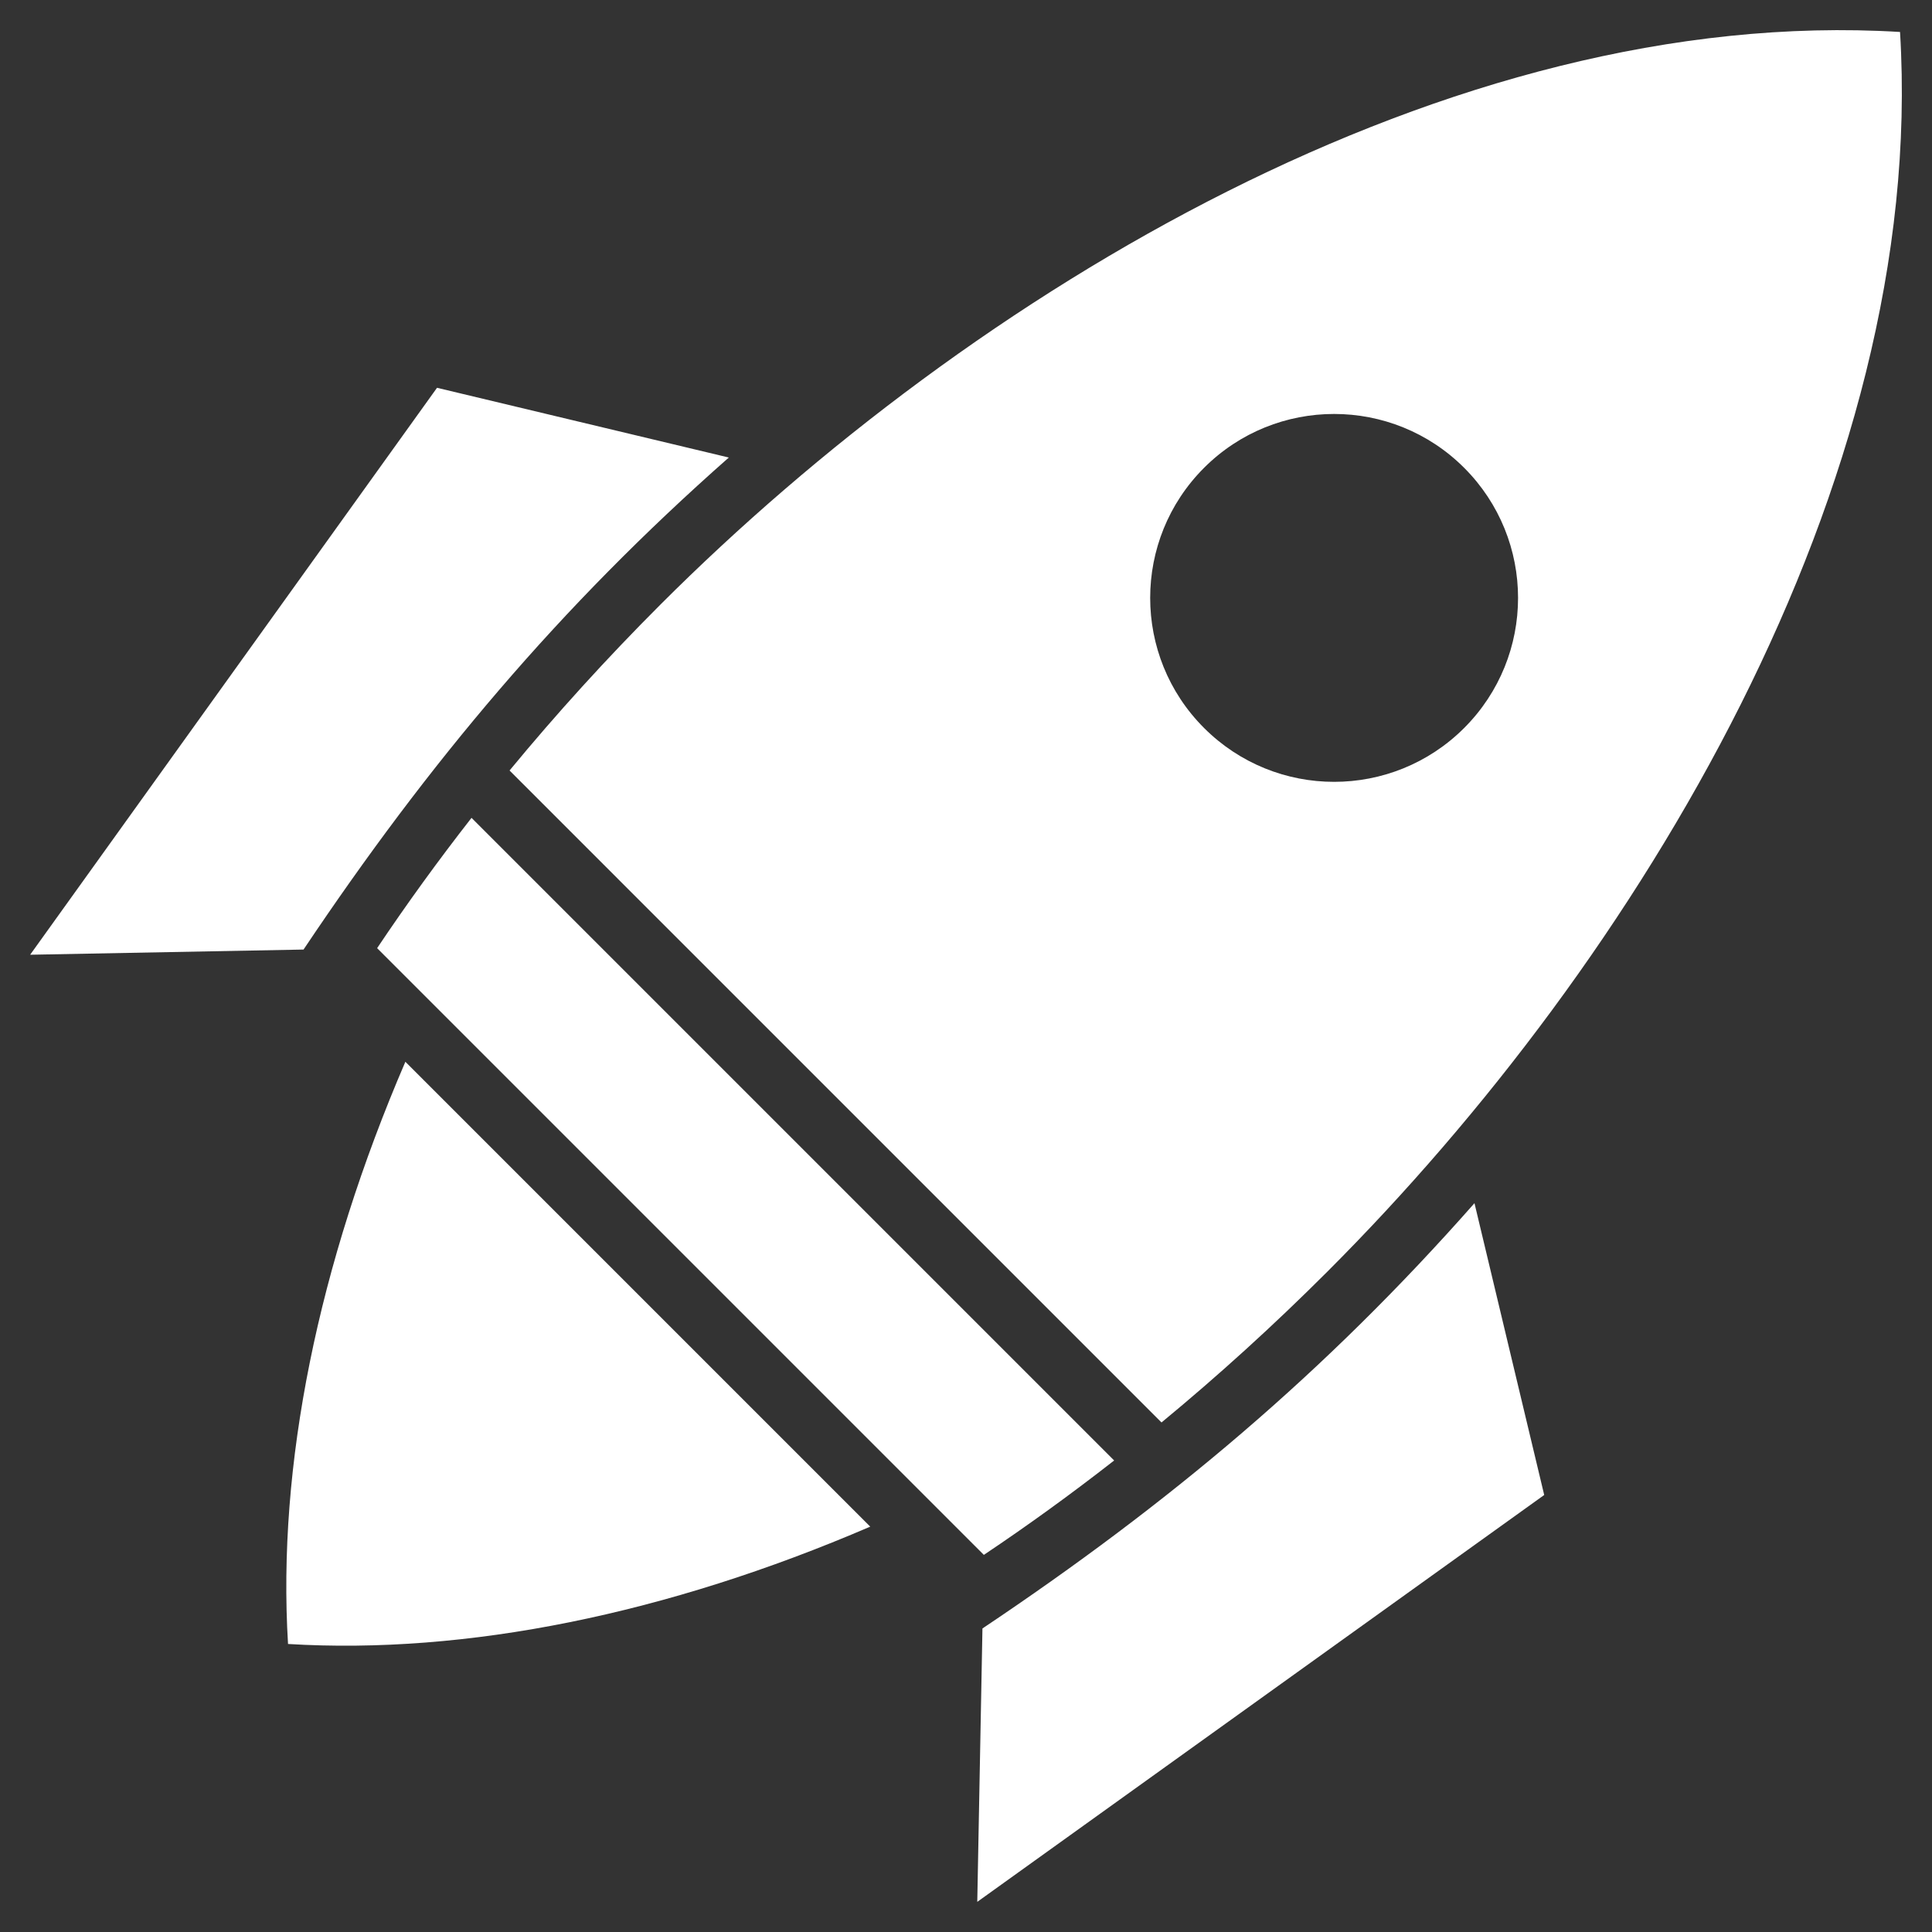
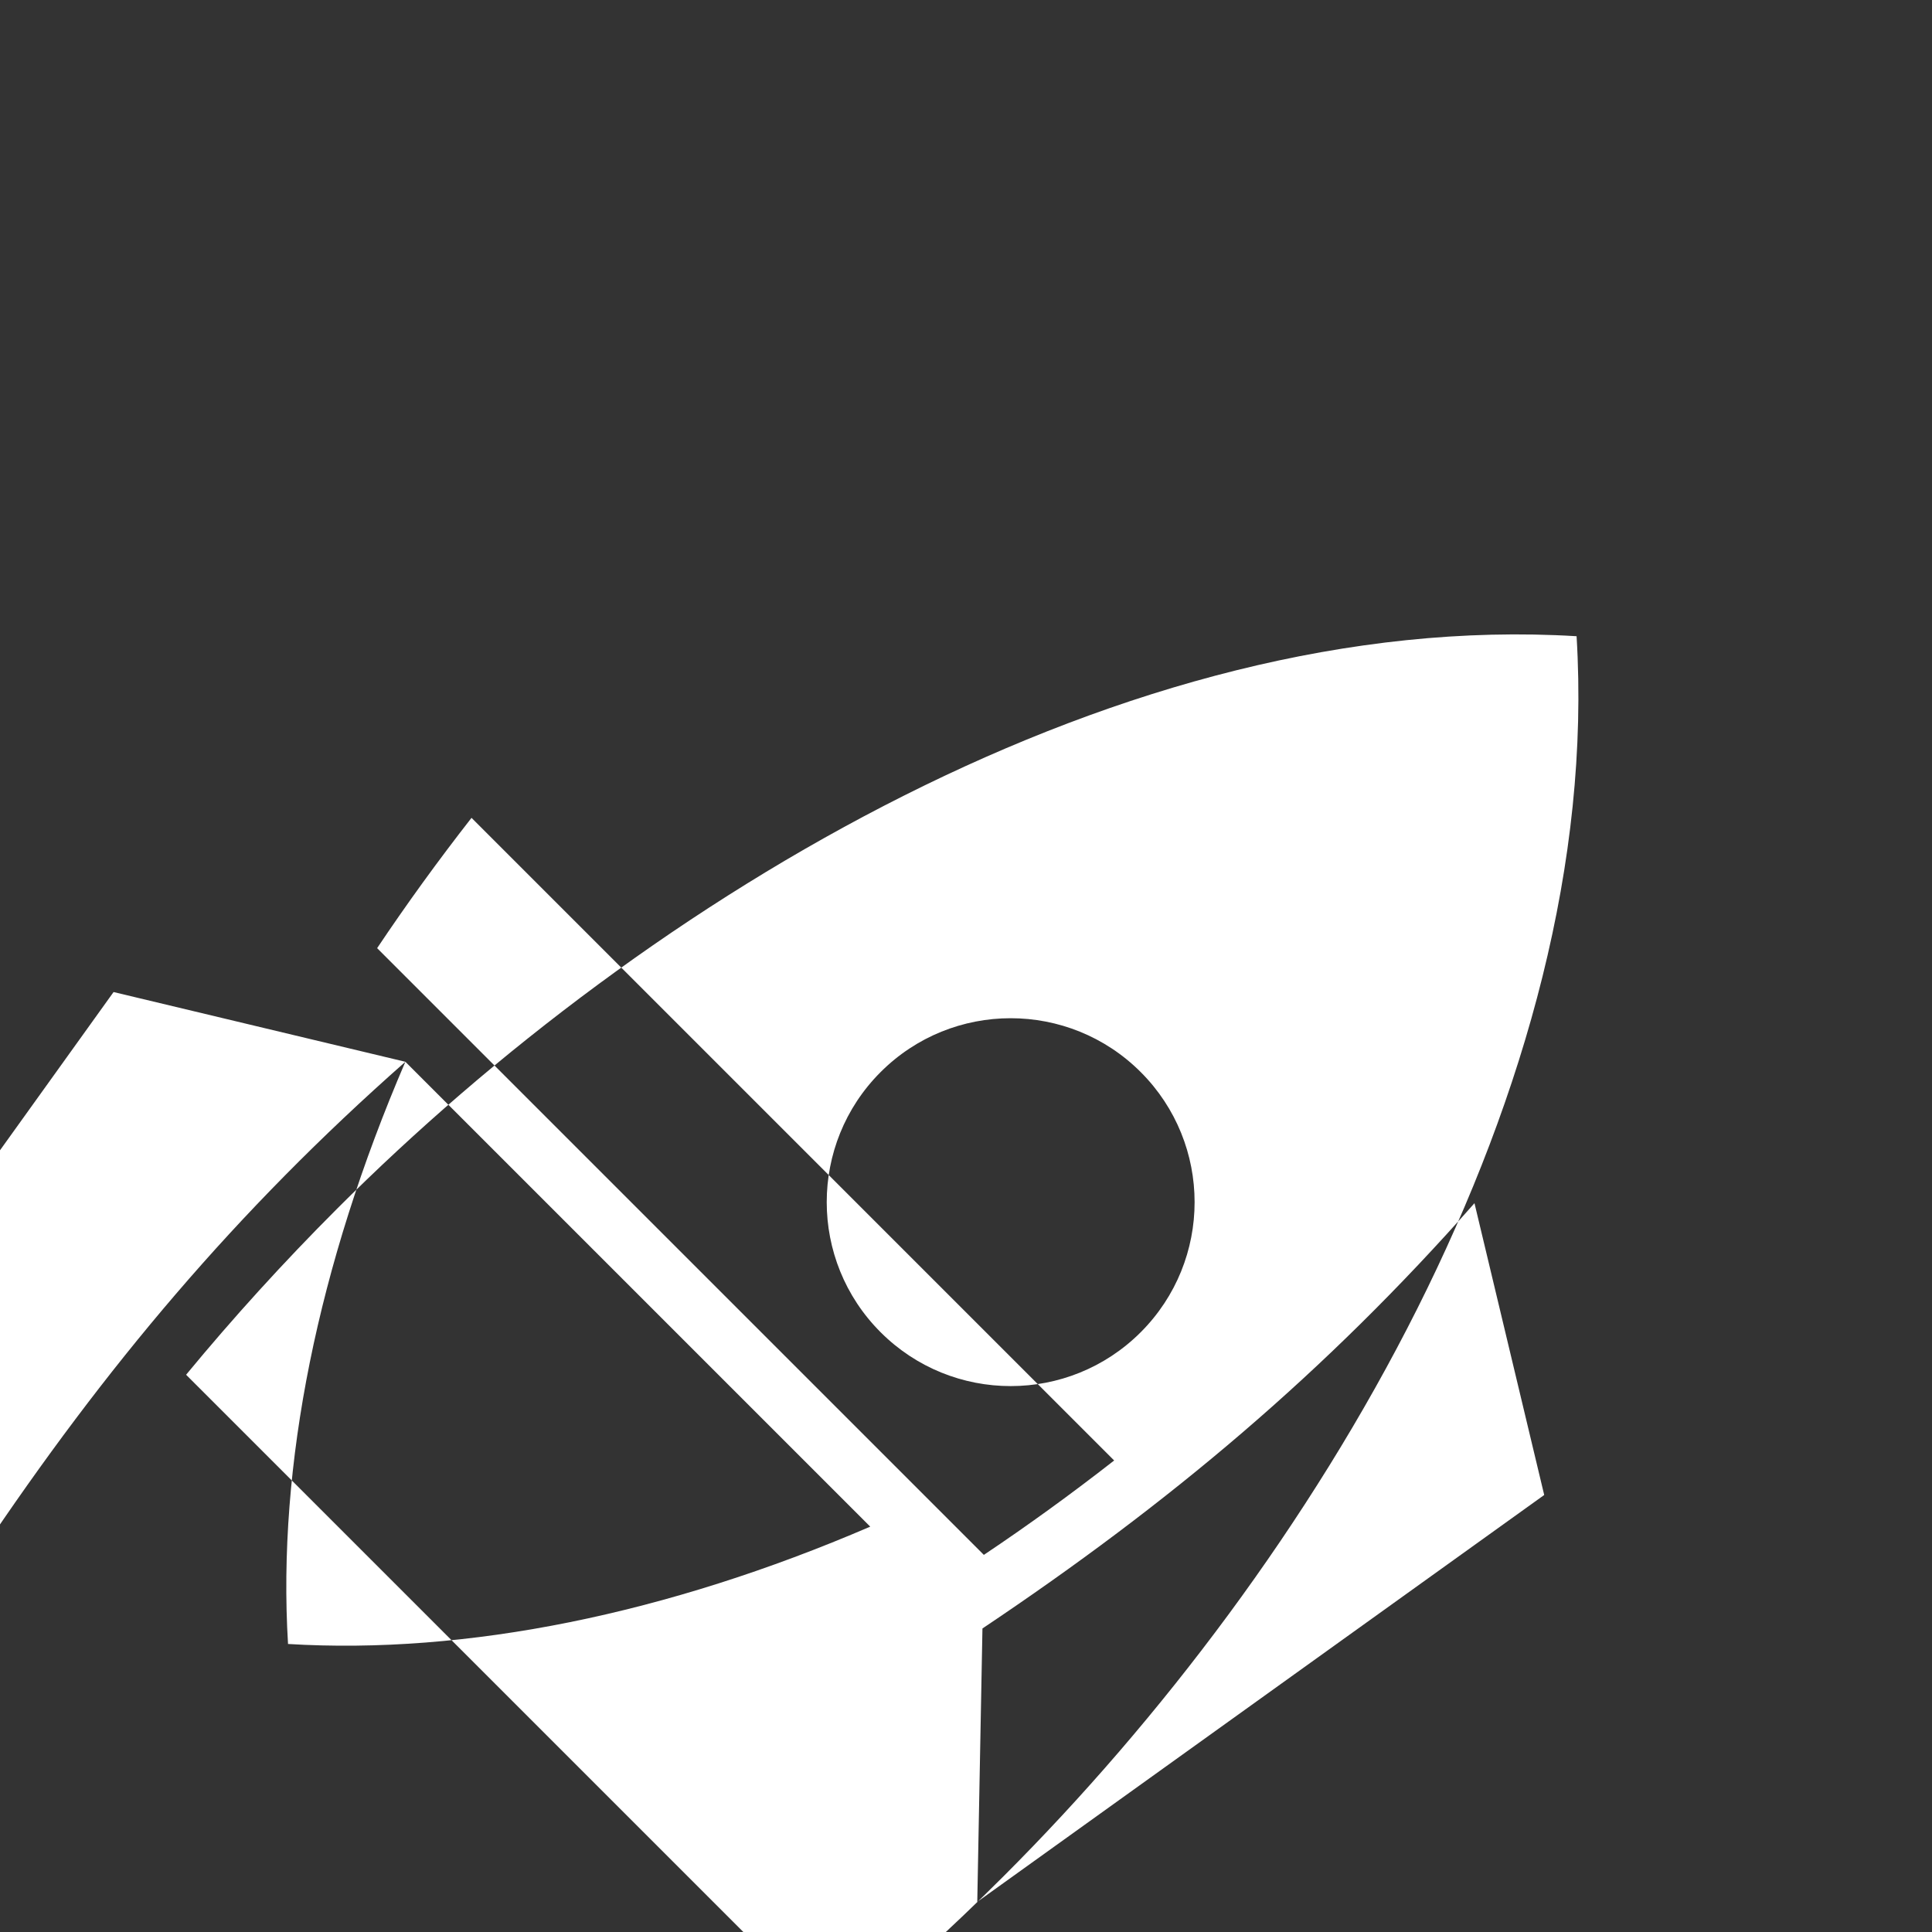
<svg xmlns="http://www.w3.org/2000/svg" id="Layer_1" enable-background="new 0 0 512 512" height="512" viewBox="0 0 512 512" width="512">
  <rect x="0" y="0" width="512" height="512" fill="#333333" stroke="none" />
-   <path fill="#FFFFFF" clip-rule="evenodd" d="m295.263 387.043-170.305-170.305c-8.892 11.382-17.235 22.911-25.016 34.533l160.788 160.788c11.622-7.781 23.151-16.124 34.533-25.016zm-34.903 44.518c49.602-33.208 90.77-67.772 130.391-112.706l18.48 77.332-150.244 107.825zm-152.933-150.179 123.193 123.194c-53.911 23.201-107.088 33.974-154.29 31.096-2.877-47.201 7.896-100.378 31.097-154.29zm85.718-160.133c-44.893 39.586-79.526 80.833-112.705 130.391l-72.451 1.374 107.825-150.246zm310.383-112.778c7.295 119.66-69.298 246.062-151.733 328.496-14.279 14.279-28.983 27.622-43.984 39.999l-172.776-172.777c12.377-15.001 25.721-29.705 39.999-43.984 82.435-82.434 208.834-159.03 328.494-151.734zm-115.506 184.447c19.036-19.036 19.036-49.901 0-68.937s-49.901-19.036-68.937 0-19.036 49.901 0 68.937 49.901 19.036 68.937 0z" fill-rule="evenodd" />
+   <path fill="#FFFFFF" clip-rule="evenodd" d="m295.263 387.043-170.305-170.305c-8.892 11.382-17.235 22.911-25.016 34.533l160.788 160.788c11.622-7.781 23.151-16.124 34.533-25.016zm-34.903 44.518c49.602-33.208 90.77-67.772 130.391-112.706l18.48 77.332-150.244 107.825zm-152.933-150.179 123.193 123.194c-53.911 23.201-107.088 33.974-154.29 31.096-2.877-47.201 7.896-100.378 31.097-154.29zc-44.893 39.586-79.526 80.833-112.705 130.391l-72.451 1.374 107.825-150.246zm310.383-112.778c7.295 119.66-69.298 246.062-151.733 328.496-14.279 14.279-28.983 27.622-43.984 39.999l-172.776-172.777c12.377-15.001 25.721-29.705 39.999-43.984 82.435-82.434 208.834-159.03 328.494-151.734zm-115.506 184.447c19.036-19.036 19.036-49.901 0-68.937s-49.901-19.036-68.937 0-19.036 49.901 0 68.937 49.901 19.036 68.937 0z" fill-rule="evenodd" />
</svg>